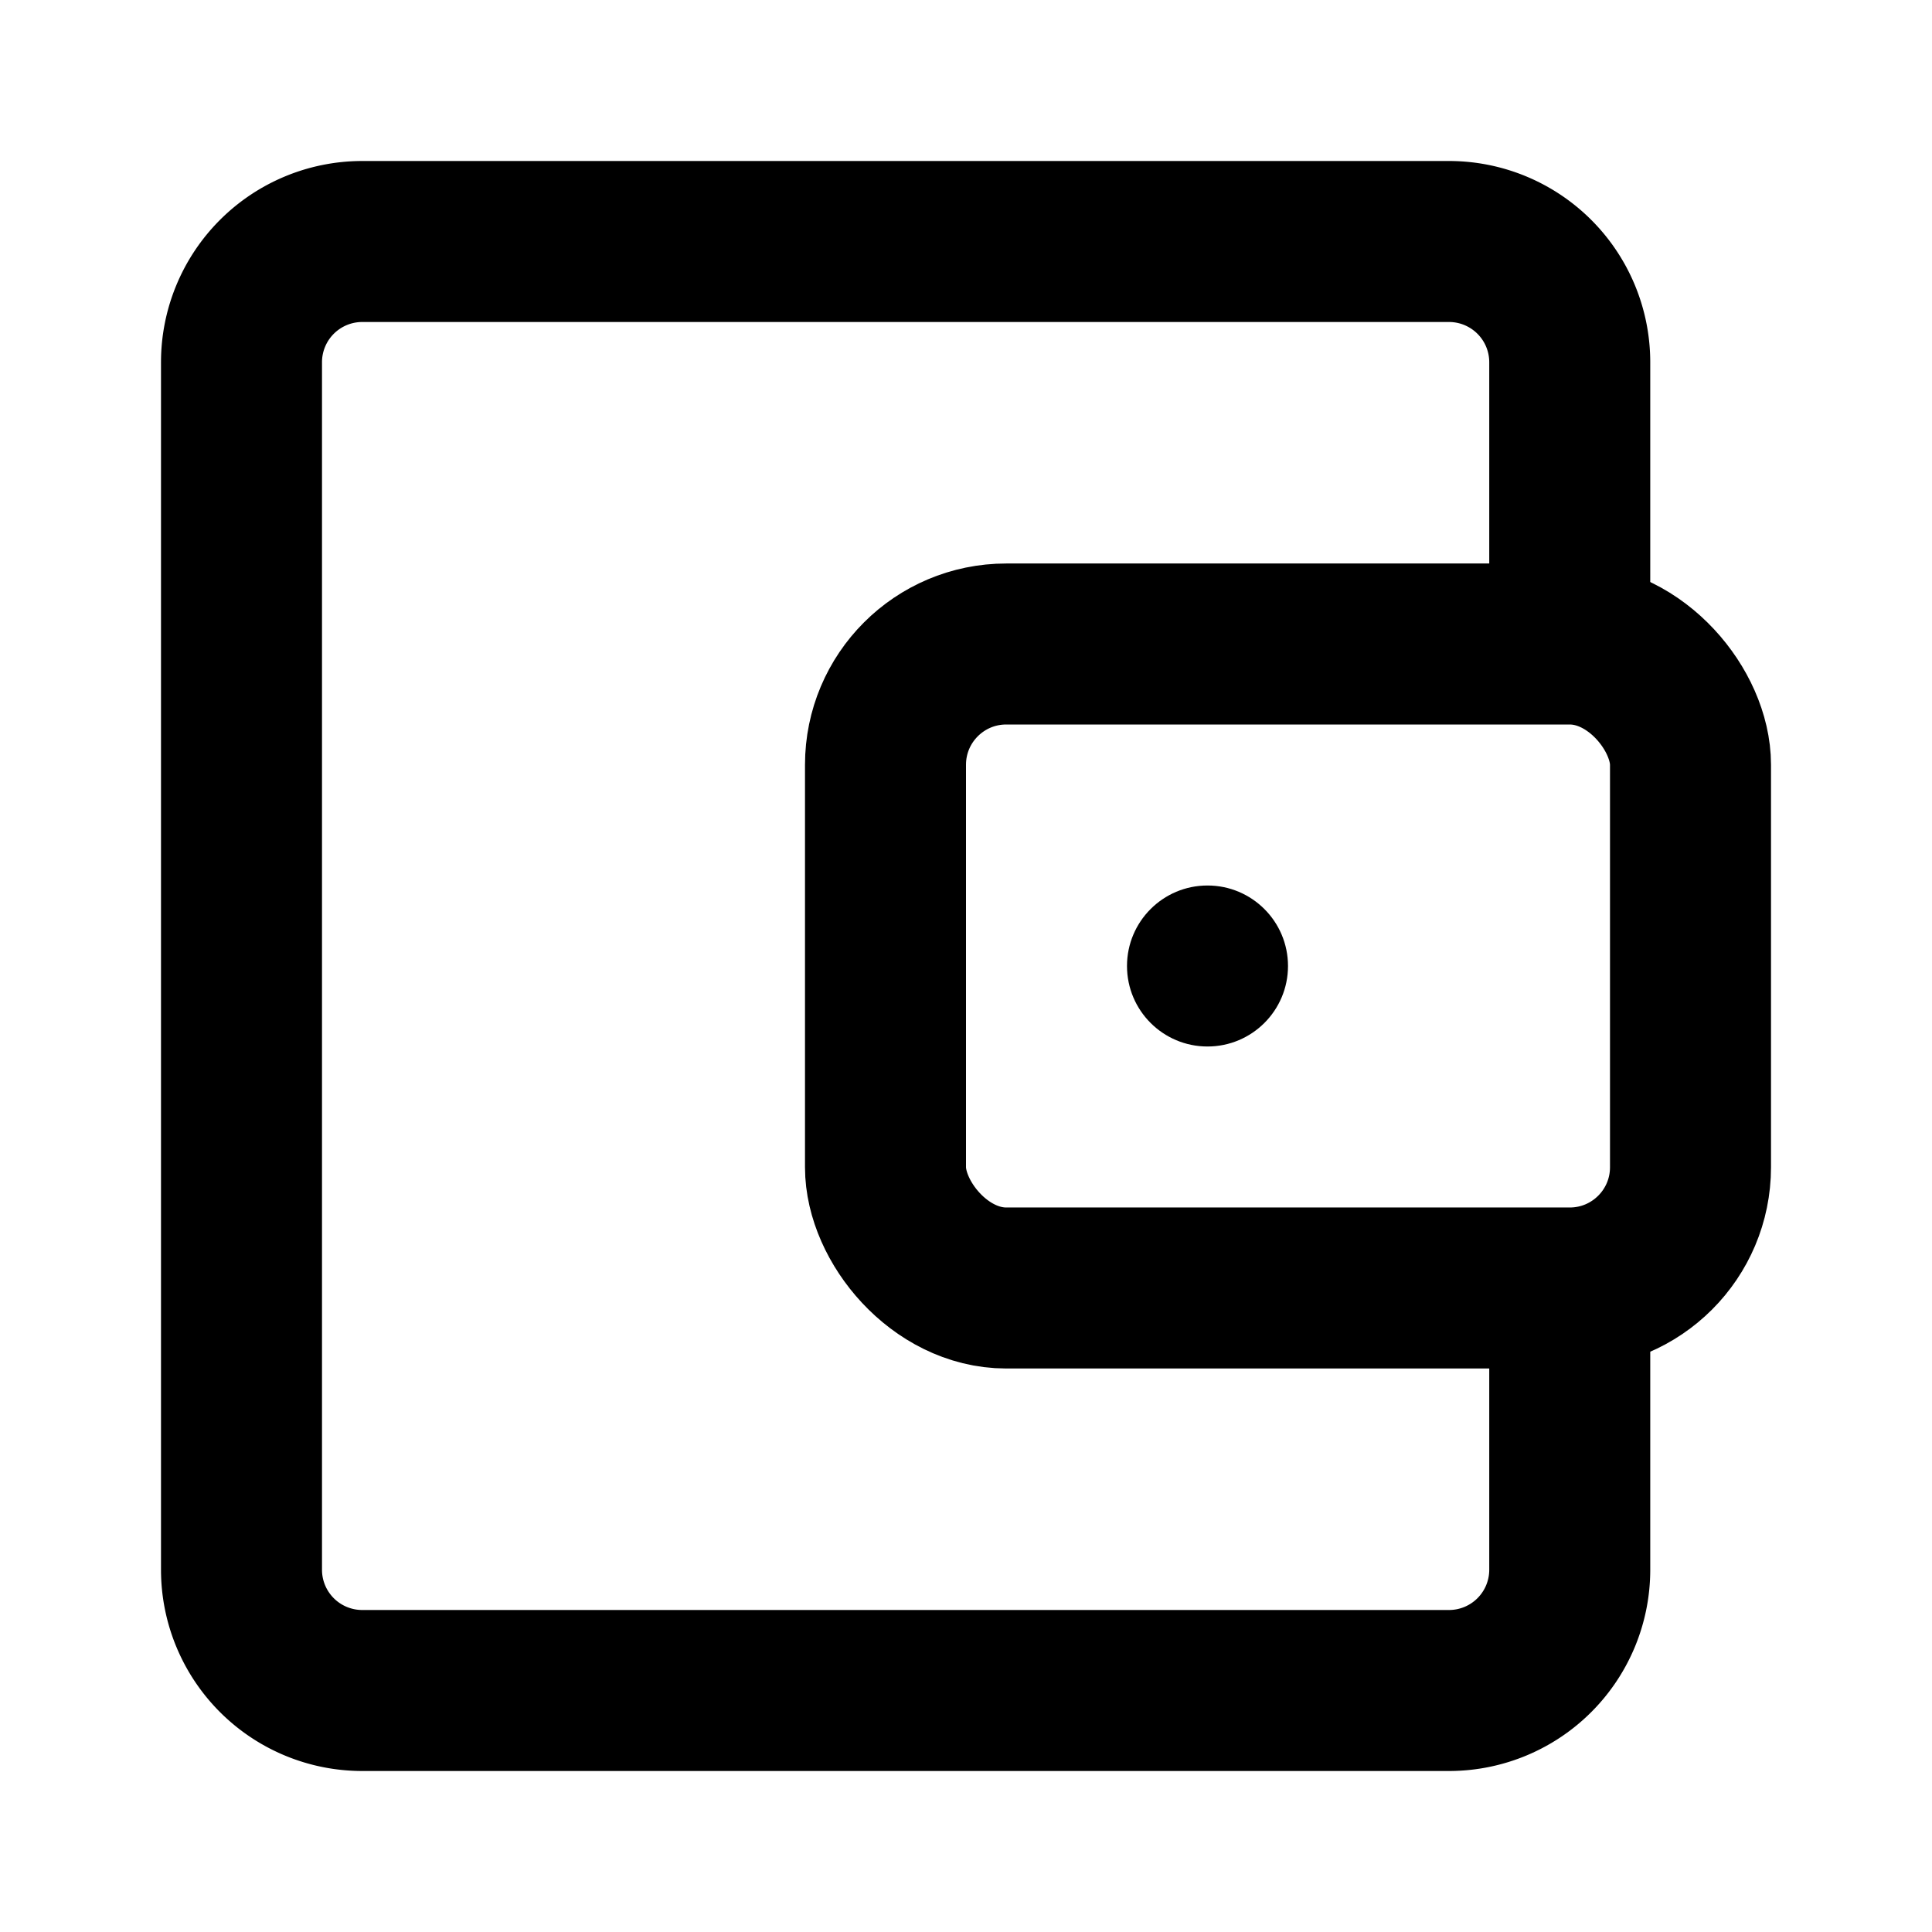
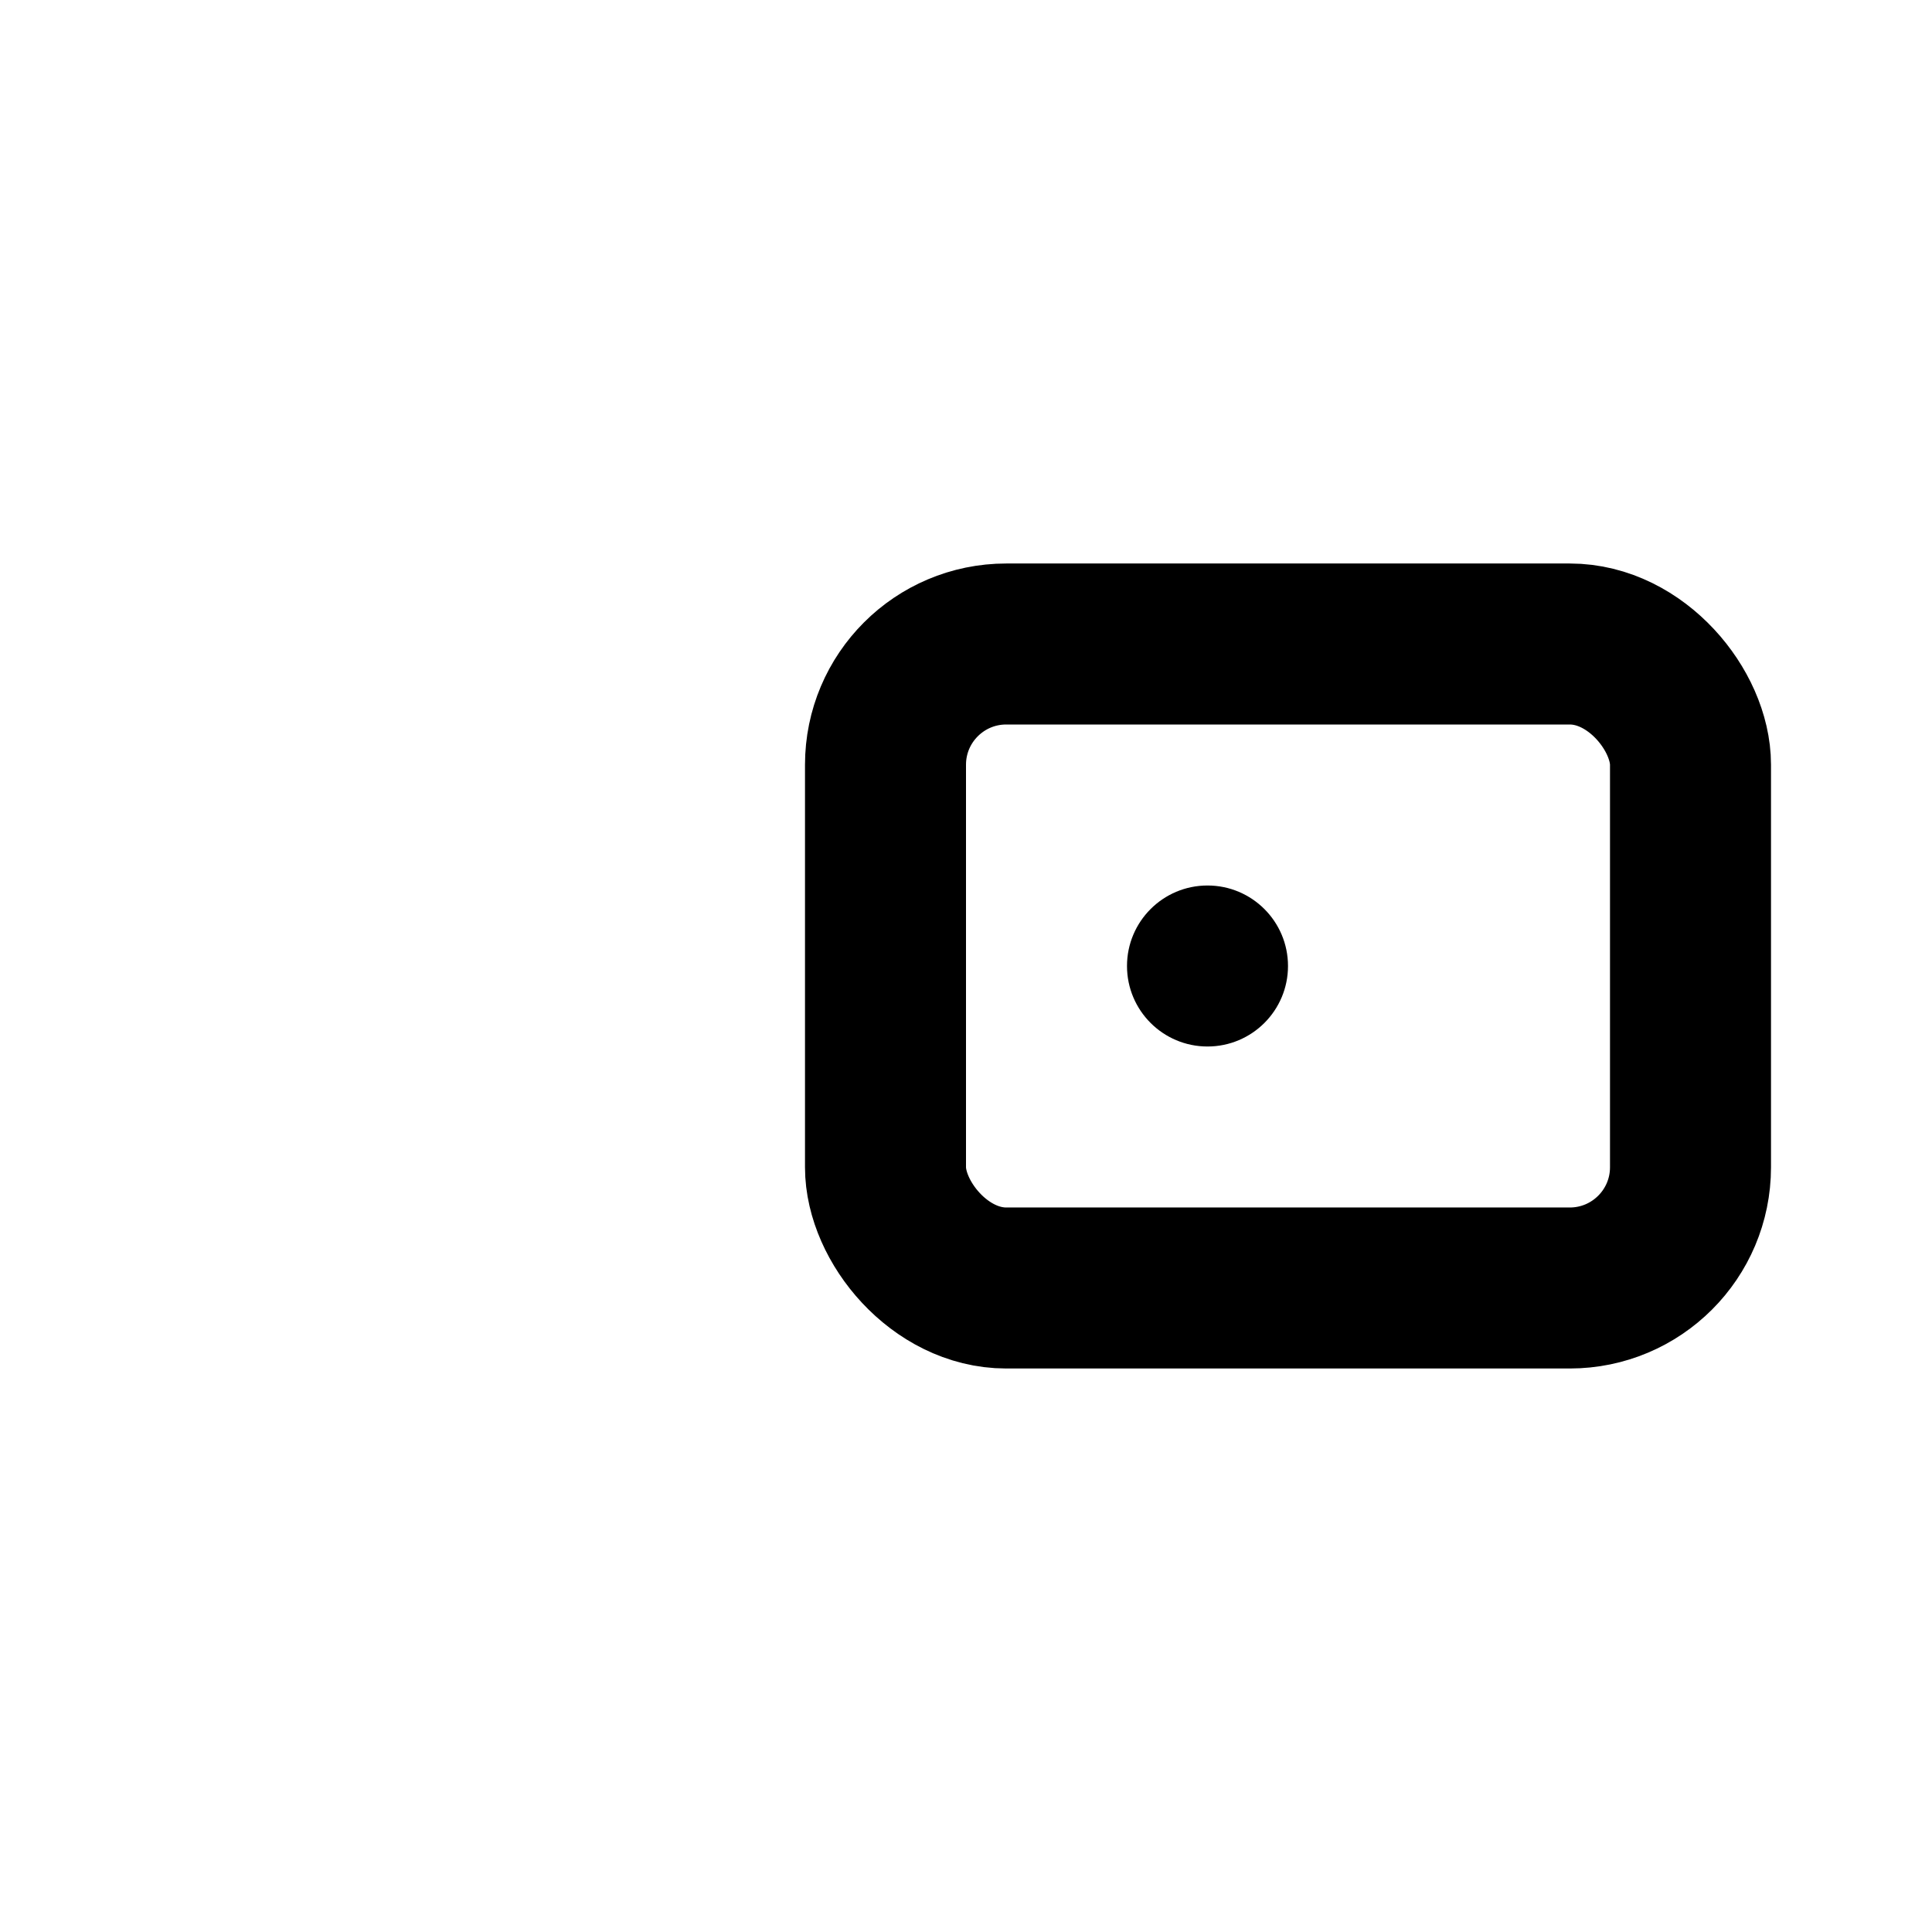
<svg xmlns="http://www.w3.org/2000/svg" width="24" height="24" viewBox="0 0 48 48" fill="none">
-   <path d="M39 16V9a3 3 0 0 0-3-3H9a3 3 0 0 0-3 3v30a3 3 0 0 0 3 3h27a3 3 0 0 0 3-3v-7" stroke="#000" stroke-width="4" stroke-linejoin="round" />
  <rect x="22" y="16" width="20" height="16" rx="3" stroke="#000" stroke-width="4" stroke-linejoin="round" />
  <circle r="2" transform="matrix(0 -1 -1 0 30 24)" fill="#000" />
</svg>